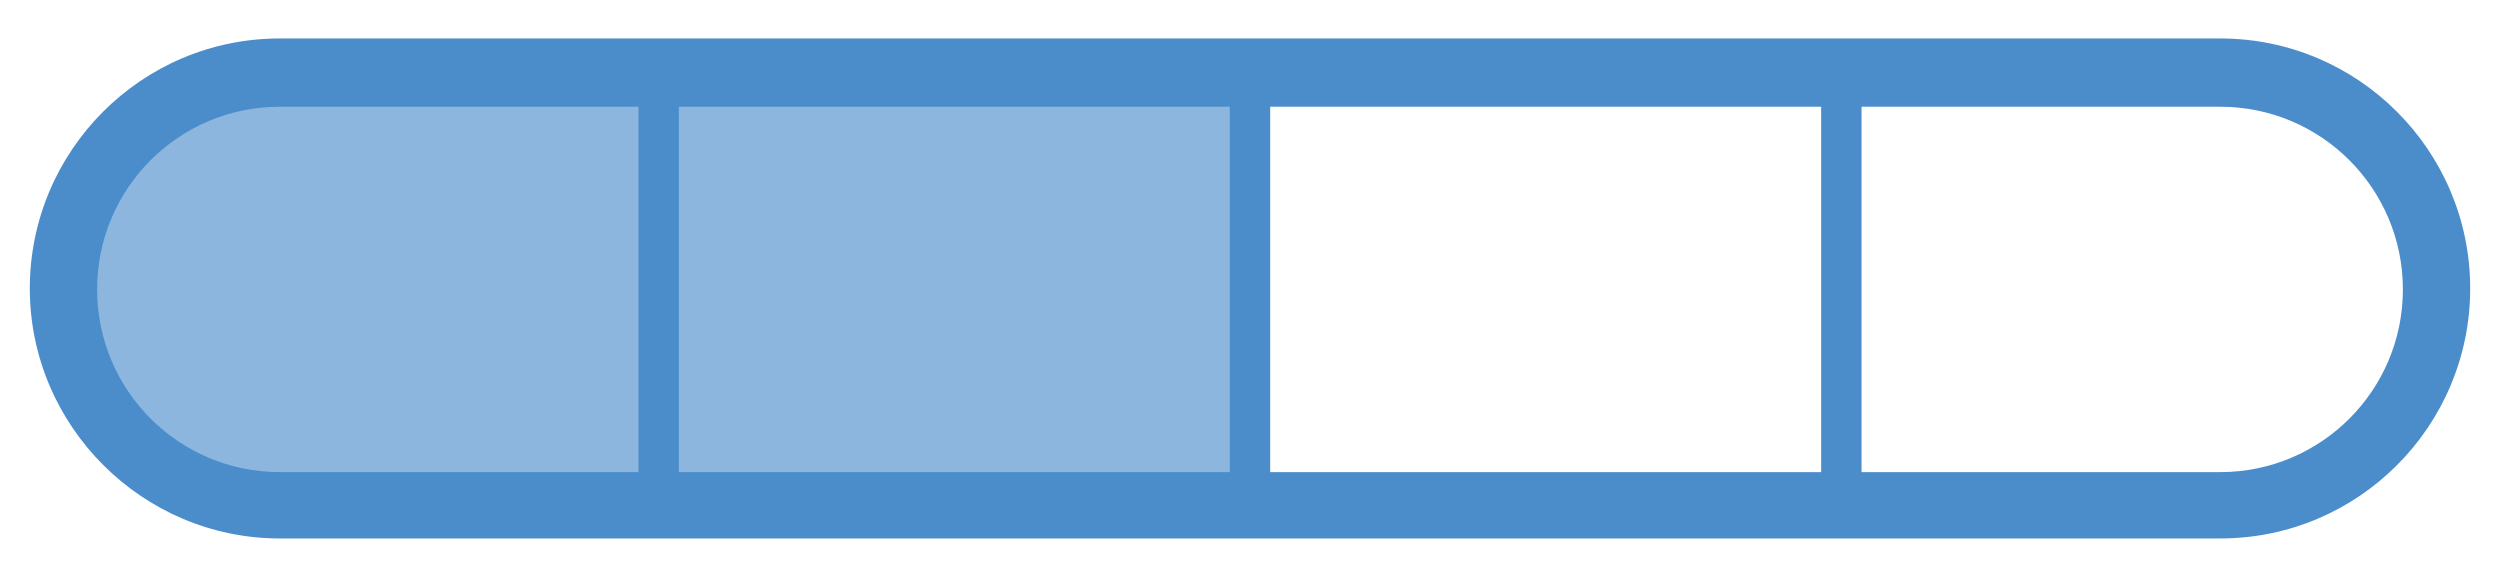
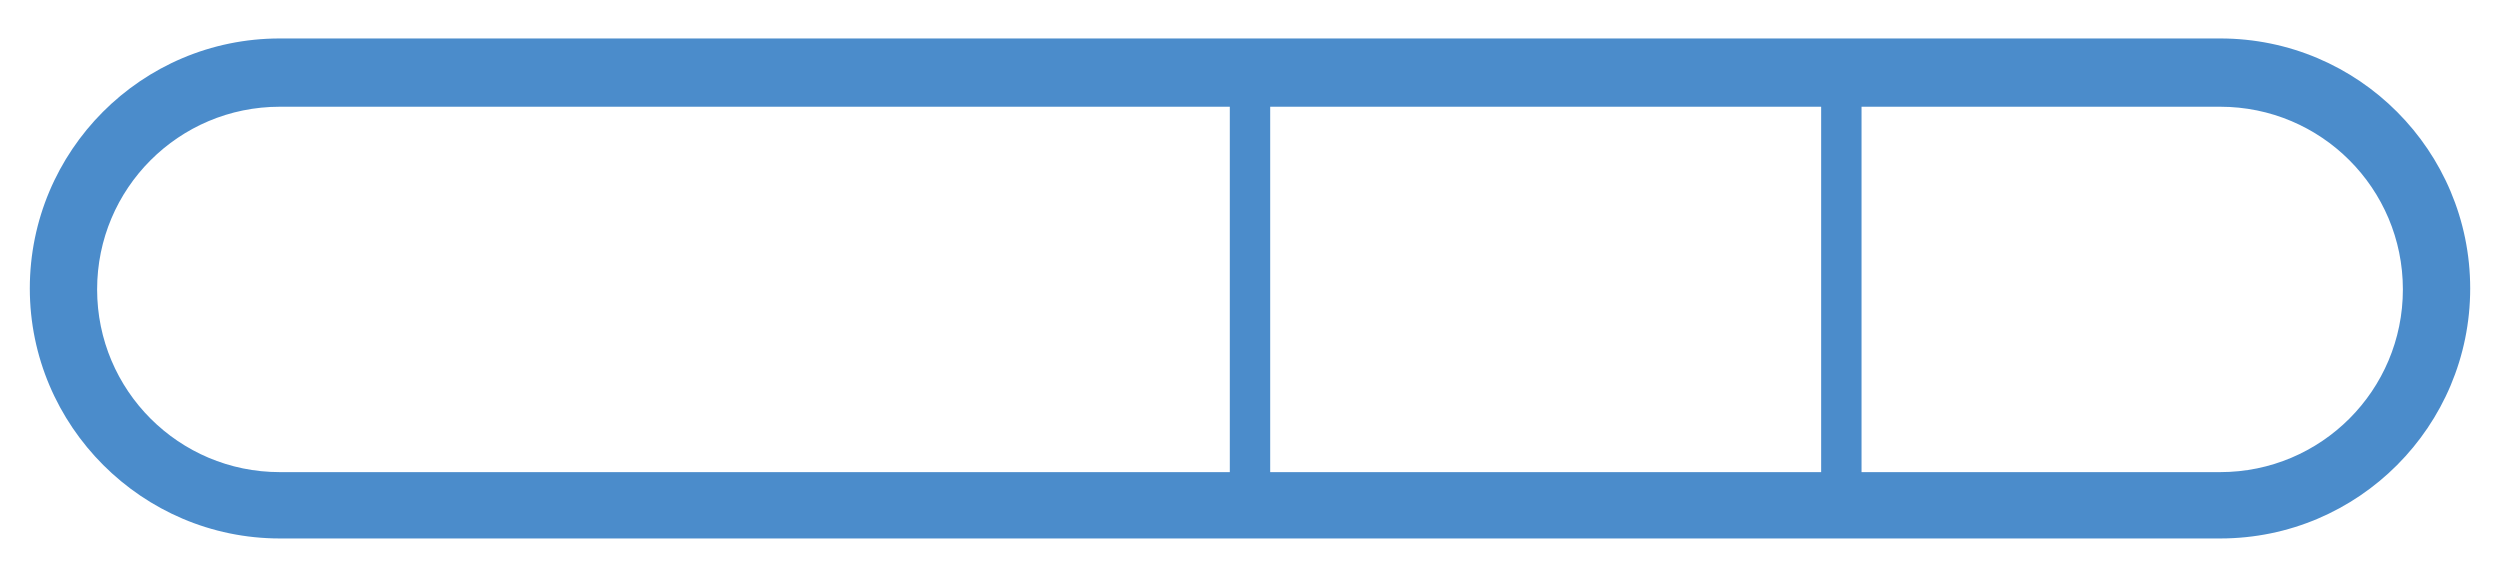
<svg xmlns="http://www.w3.org/2000/svg" version="1.1" id="Layer_1" x="0px" y="0px" viewBox="0 0 260 59" style="enable-background:new 0 0 260 59;" xml:space="preserve">
  <style type="text/css">
	.st0{opacity:0.63;fill:#4B8CCB;}
	.st1{fill:#4B8CCB;}
</style>
-   <path class="st0" d="M130,8.6H29.1c-11.8,0-21.5,9.6-21.5,21.5v0c0,11.8,9.6,21.5,21.5,21.5H130V8.6z" />
  <path class="st1" d="M230.9,4H29.1c-14.4,0-26,11.7-26,26s11.7,26,26,26h201.8c14.4,0,26-11.7,26-26S245.3,4,230.9,4z M230.9,49.1  H29.1c-10.5,0-19-8.5-19-19v0c0-10.5,8.5-19,19-19h201.8c10.5,0,19,8.5,19,19v0C249.9,40.6,241.4,49.1,230.9,49.1z" />
  <g>
    <rect x="127.9" y="9.9" class="st1" width="4.2" height="41.6" />
-     <rect x="66.4" y="9.9" class="st1" width="4.2" height="41.6" />
    <rect x="189.4" y="9.9" class="st1" width="4.2" height="41.6" />
  </g>
</svg>